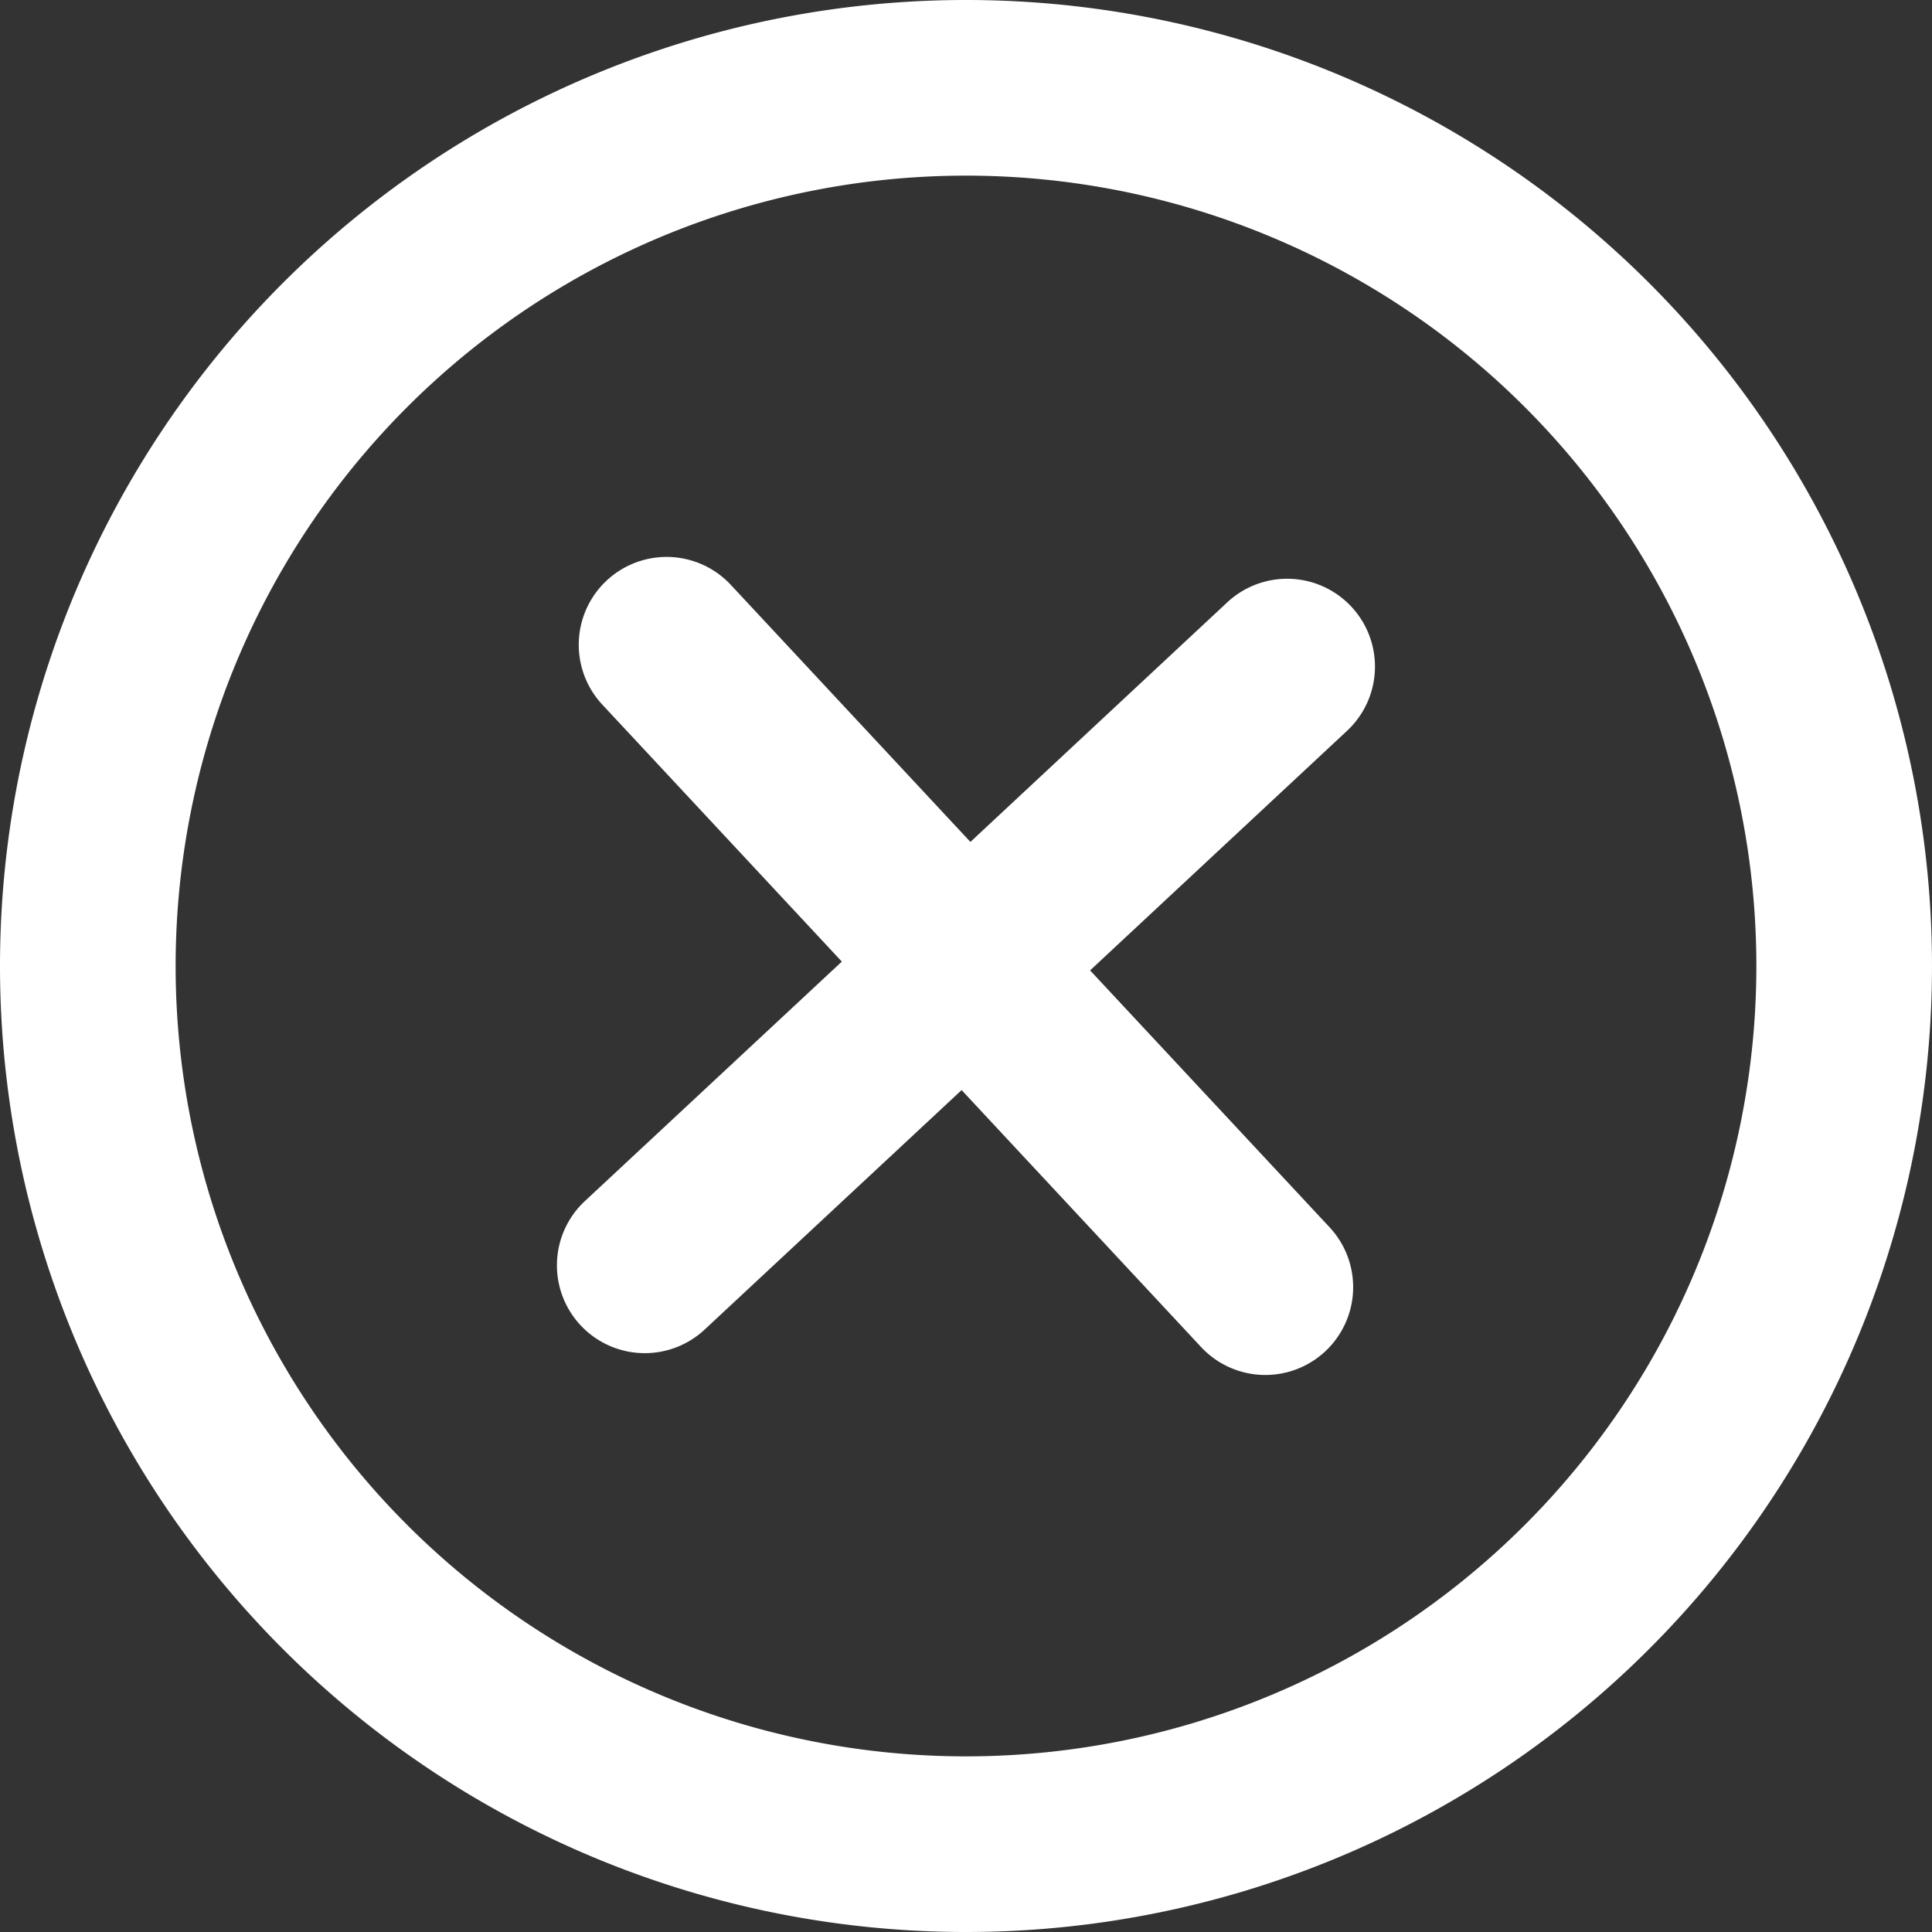
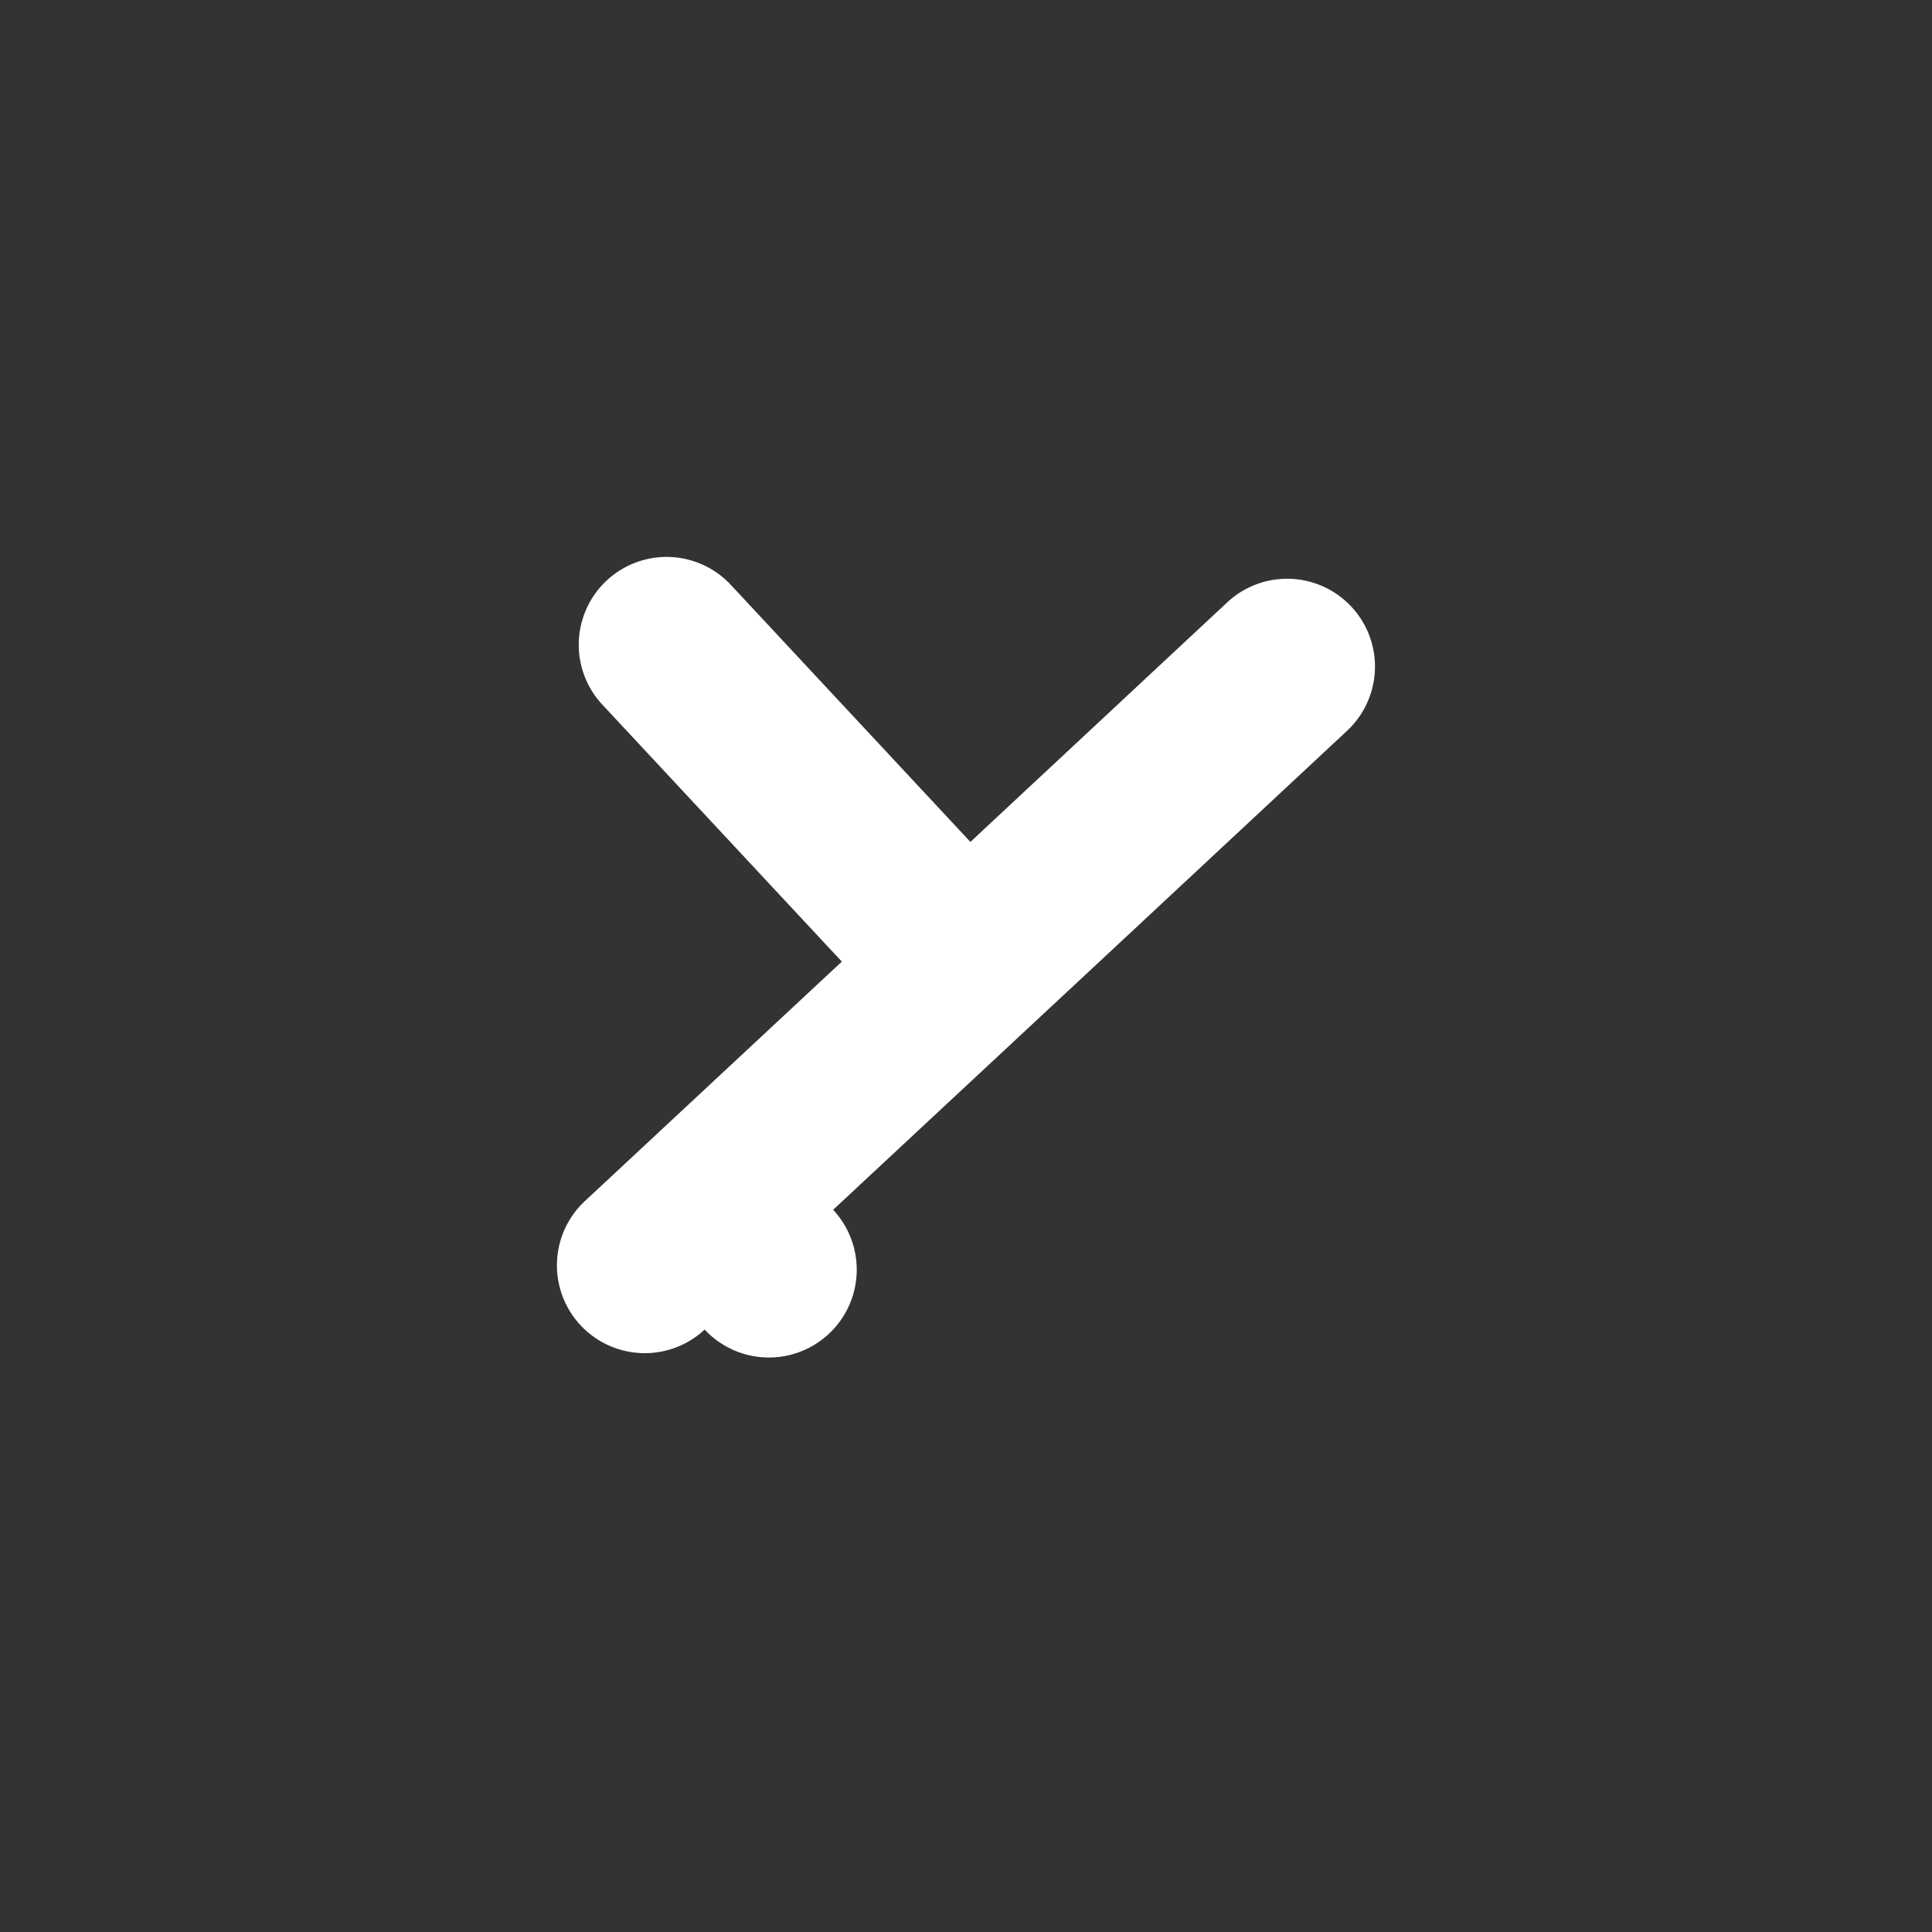
<svg xmlns="http://www.w3.org/2000/svg" id="close-o" width="22" height="22" viewBox="0 0 22 22">
  <rect x="0" y="0" width="22" height="22" fill="#333333" stroke="none" />
-   <path id="Path_291" data-name="Path 291" d="M16.339,9.322a1,1,0,0,0-1.364-1.463L12.05,10.587,9.322,7.66A1,1,0,0,0,7.859,9.024l2.727,2.926L7.66,14.677A1,1,0,1,0,9.024,16.14l2.926-2.727,2.727,2.926a1,1,0,0,0,1.463-1.364L13.413,12.05Z" transform="translate(-1 -1)" fill="#fff" />
-   <path id="Path_292" data-name="Path 292" d="M1,12A11,11,0,1,1,12,23,11,11,0,0,1,1,12Zm11,9a9,9,0,1,1,9-9A9,9,0,0,1,12,21Z" transform="translate(-1 -1)" fill="#fff" fill-rule="evenodd" />
+   <path id="Path_291" data-name="Path 291" d="M16.339,9.322a1,1,0,0,0-1.364-1.463L12.05,10.587,9.322,7.66A1,1,0,0,0,7.859,9.024l2.727,2.926L7.66,14.677A1,1,0,1,0,9.024,16.14a1,1,0,0,0,1.463-1.364L13.413,12.05Z" transform="translate(-1 -1)" fill="#fff" />
</svg>